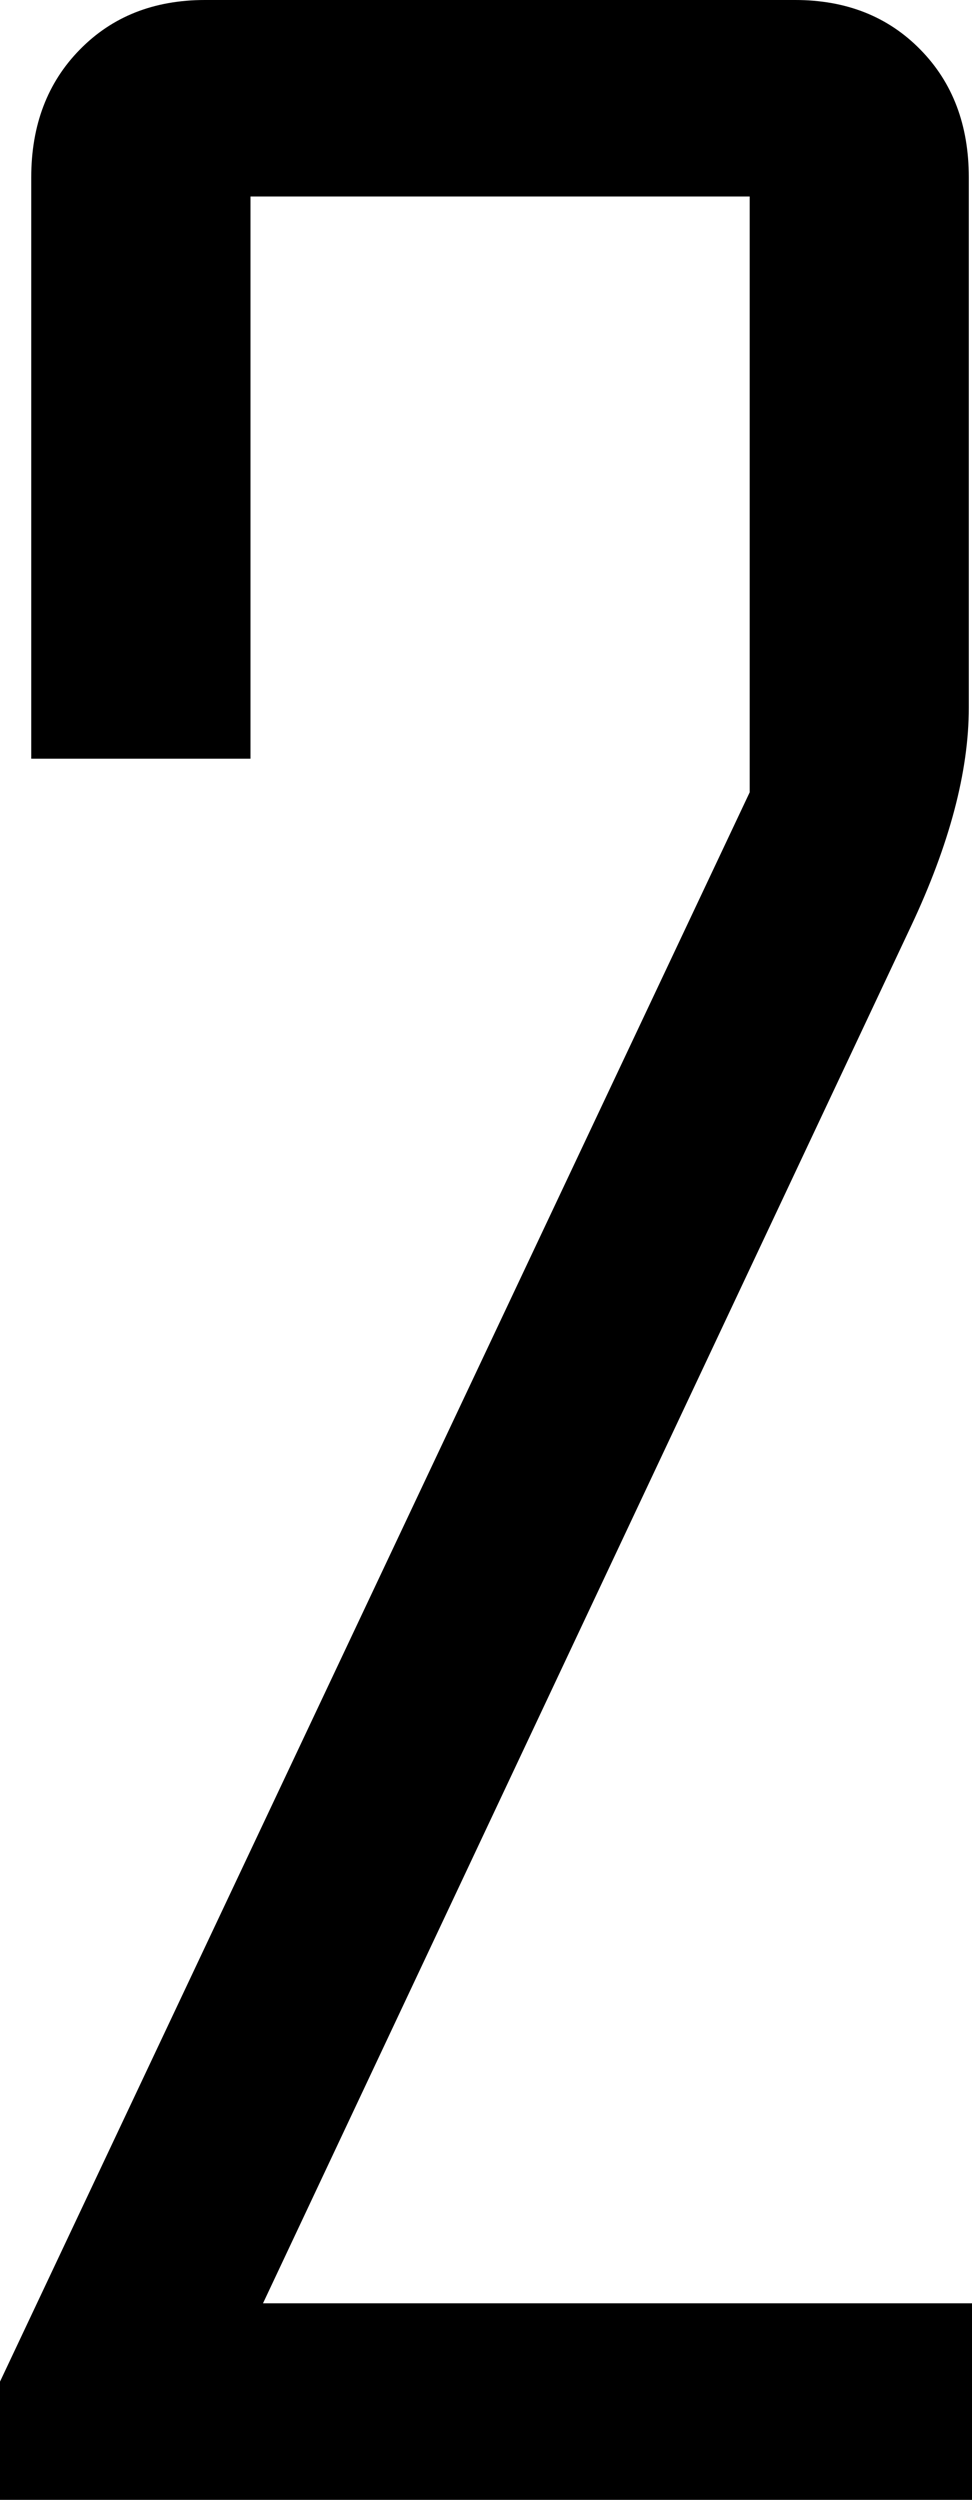
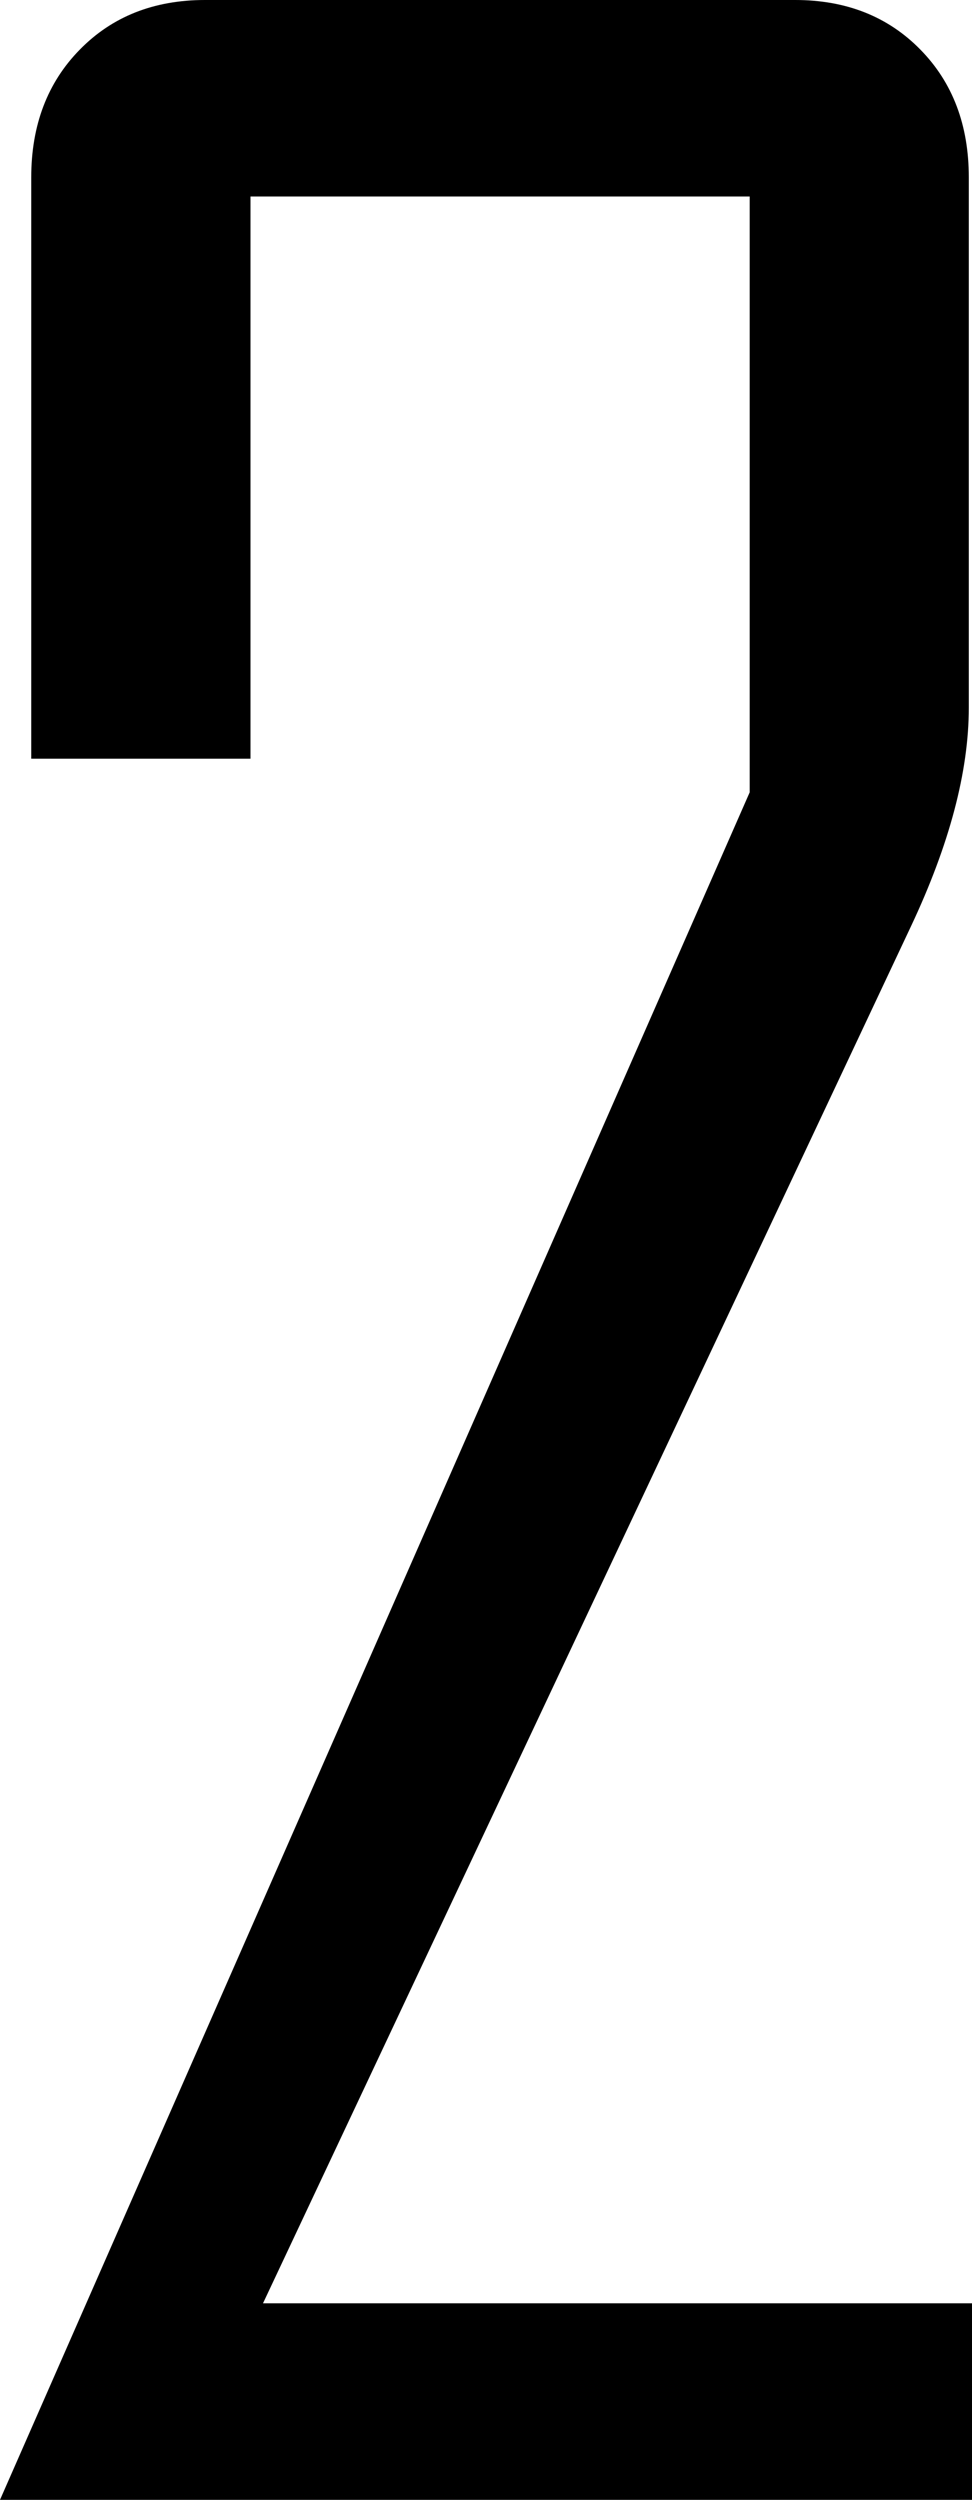
<svg xmlns="http://www.w3.org/2000/svg" width="7" height="18" viewBox="0 0 7 18" fill="none">
-   <path d="M7 18H0V17.149L5.399 5.705V1.415H1.804V5.463H0.225V1.277C0.225 0.901 0.342 0.594 0.575 0.357C0.808 0.119 1.108 0 1.477 0H5.726C6.094 0 6.395 0.119 6.628 0.357C6.861 0.594 6.977 0.901 6.977 1.277V5.095C6.977 5.555 6.838 6.081 6.56 6.671L1.894 16.585H7V18Z" fill="black" />
+   <path d="M7 18H0L5.399 5.705V1.415H1.804V5.463H0.225V1.277C0.225 0.901 0.342 0.594 0.575 0.357C0.808 0.119 1.108 0 1.477 0H5.726C6.094 0 6.395 0.119 6.628 0.357C6.861 0.594 6.977 0.901 6.977 1.277V5.095C6.977 5.555 6.838 6.081 6.56 6.671L1.894 16.585H7V18Z" fill="black" />
</svg>